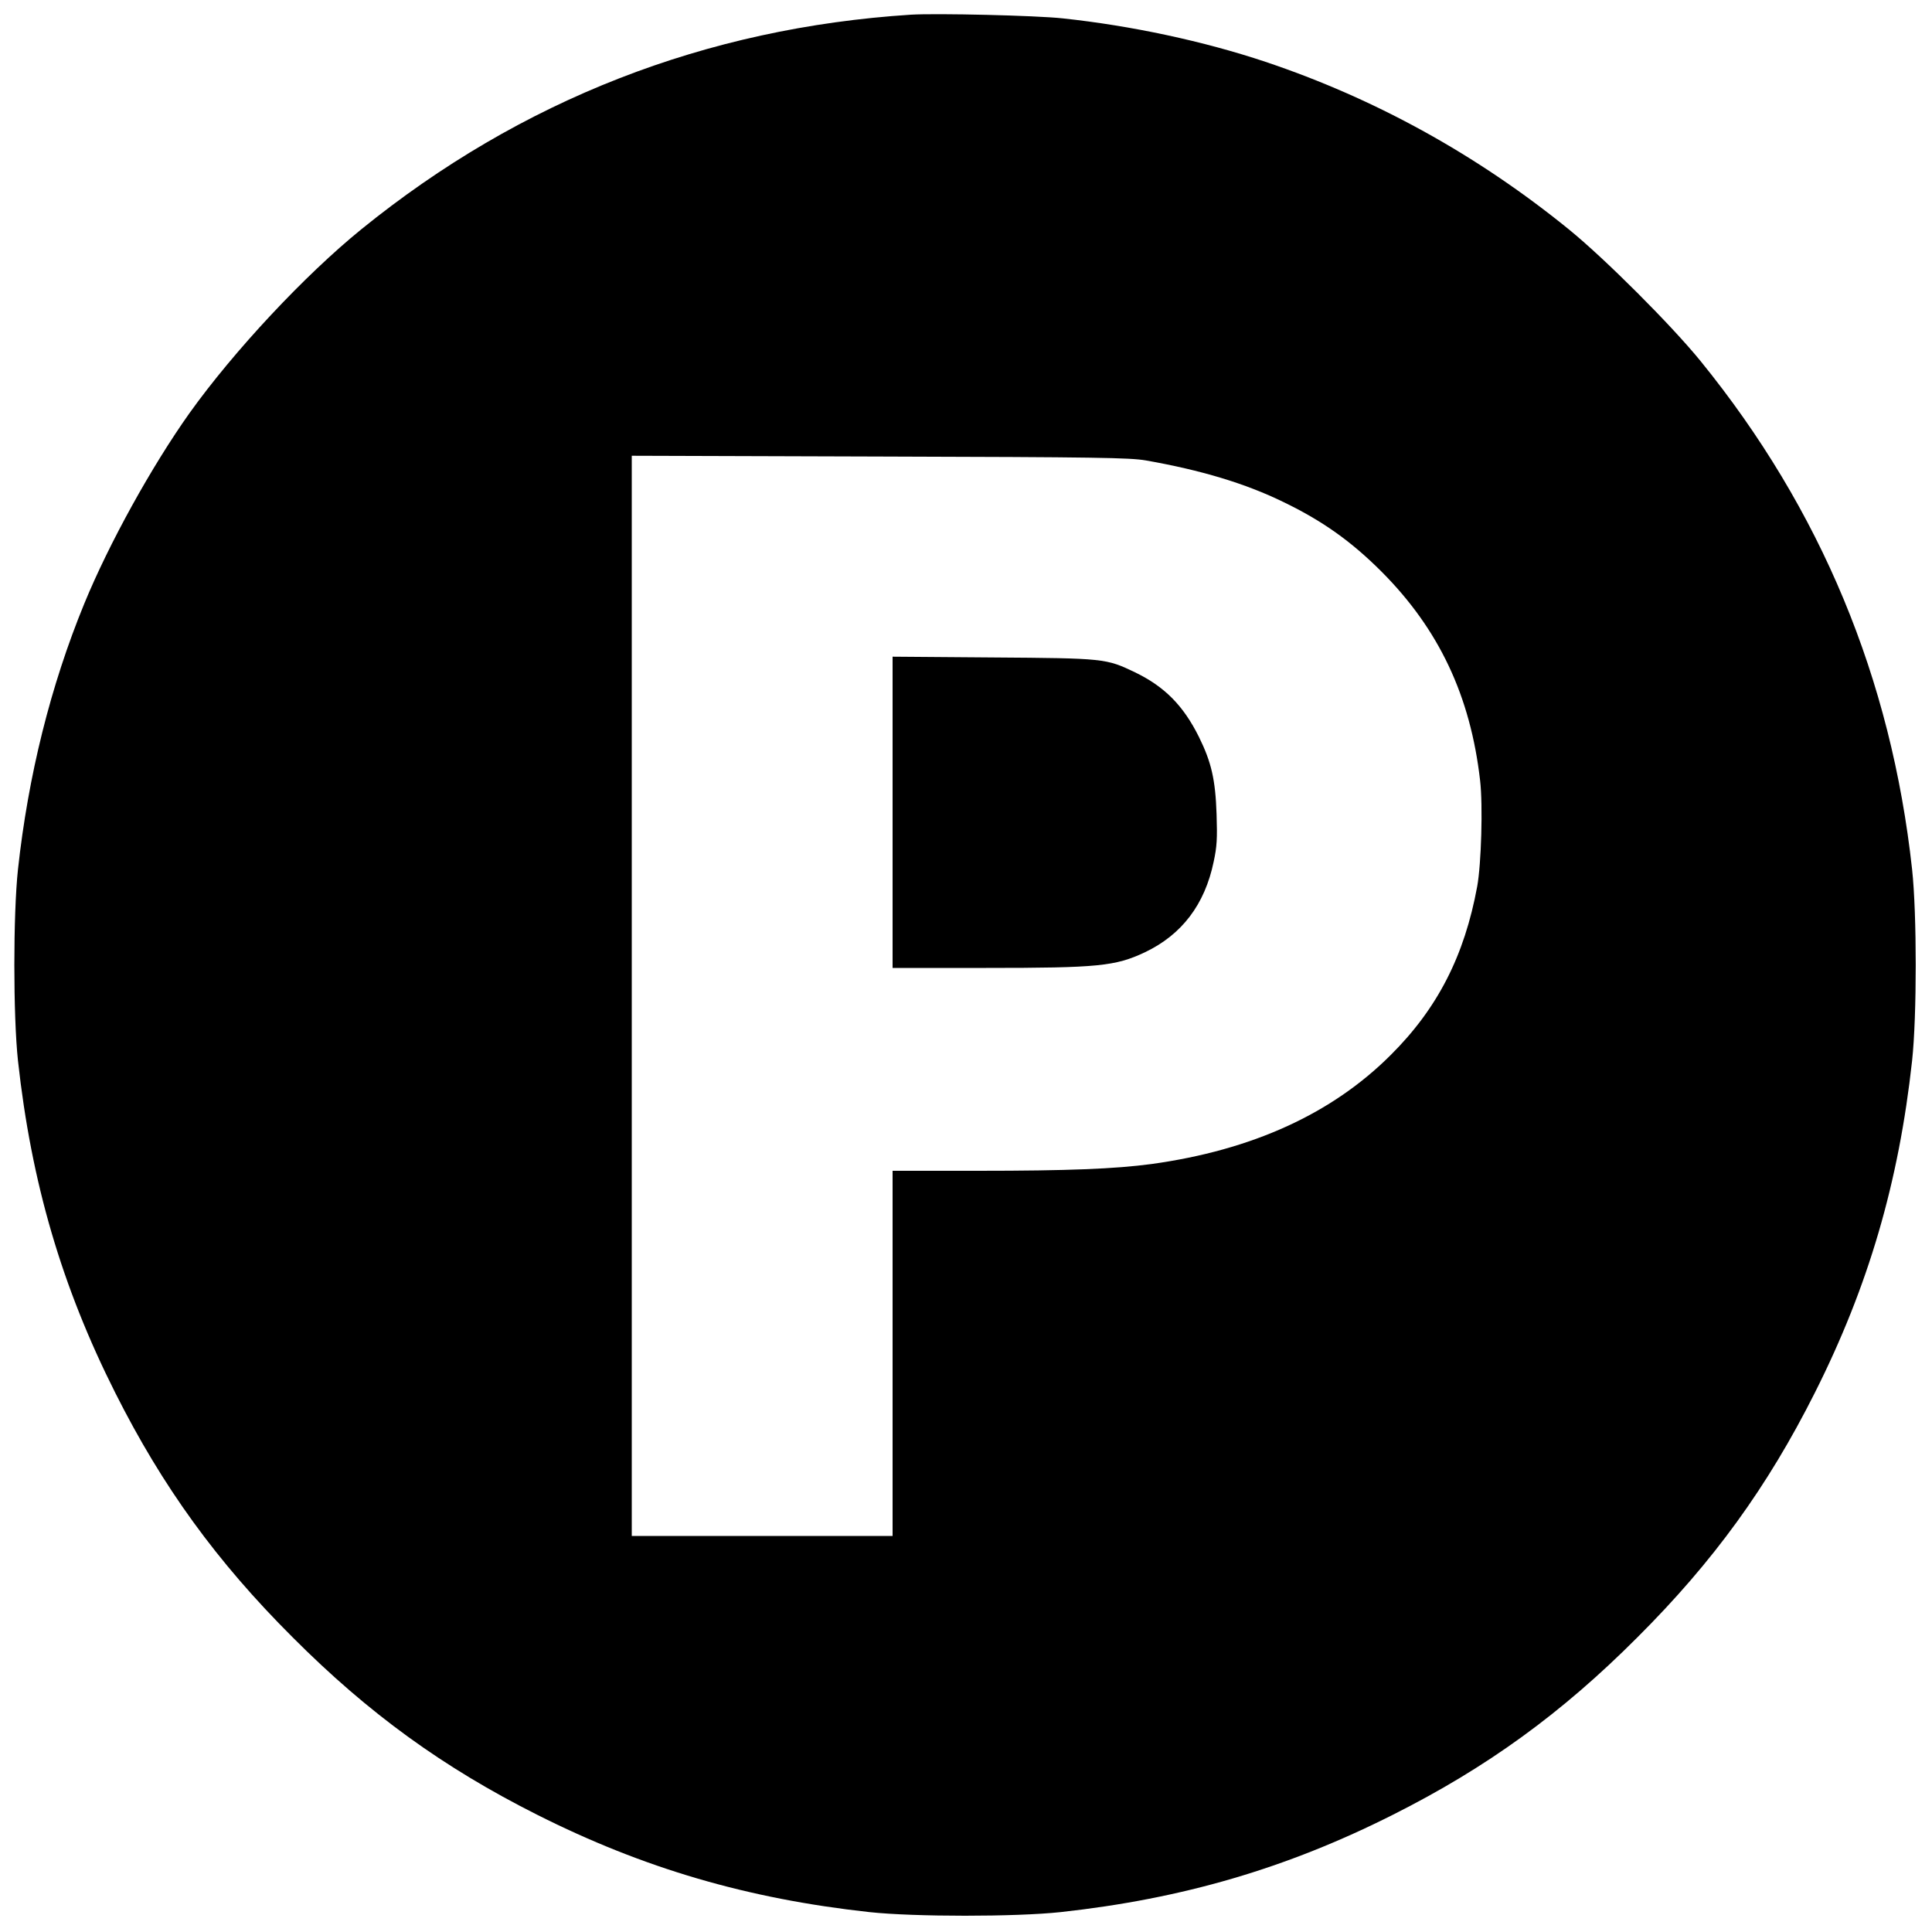
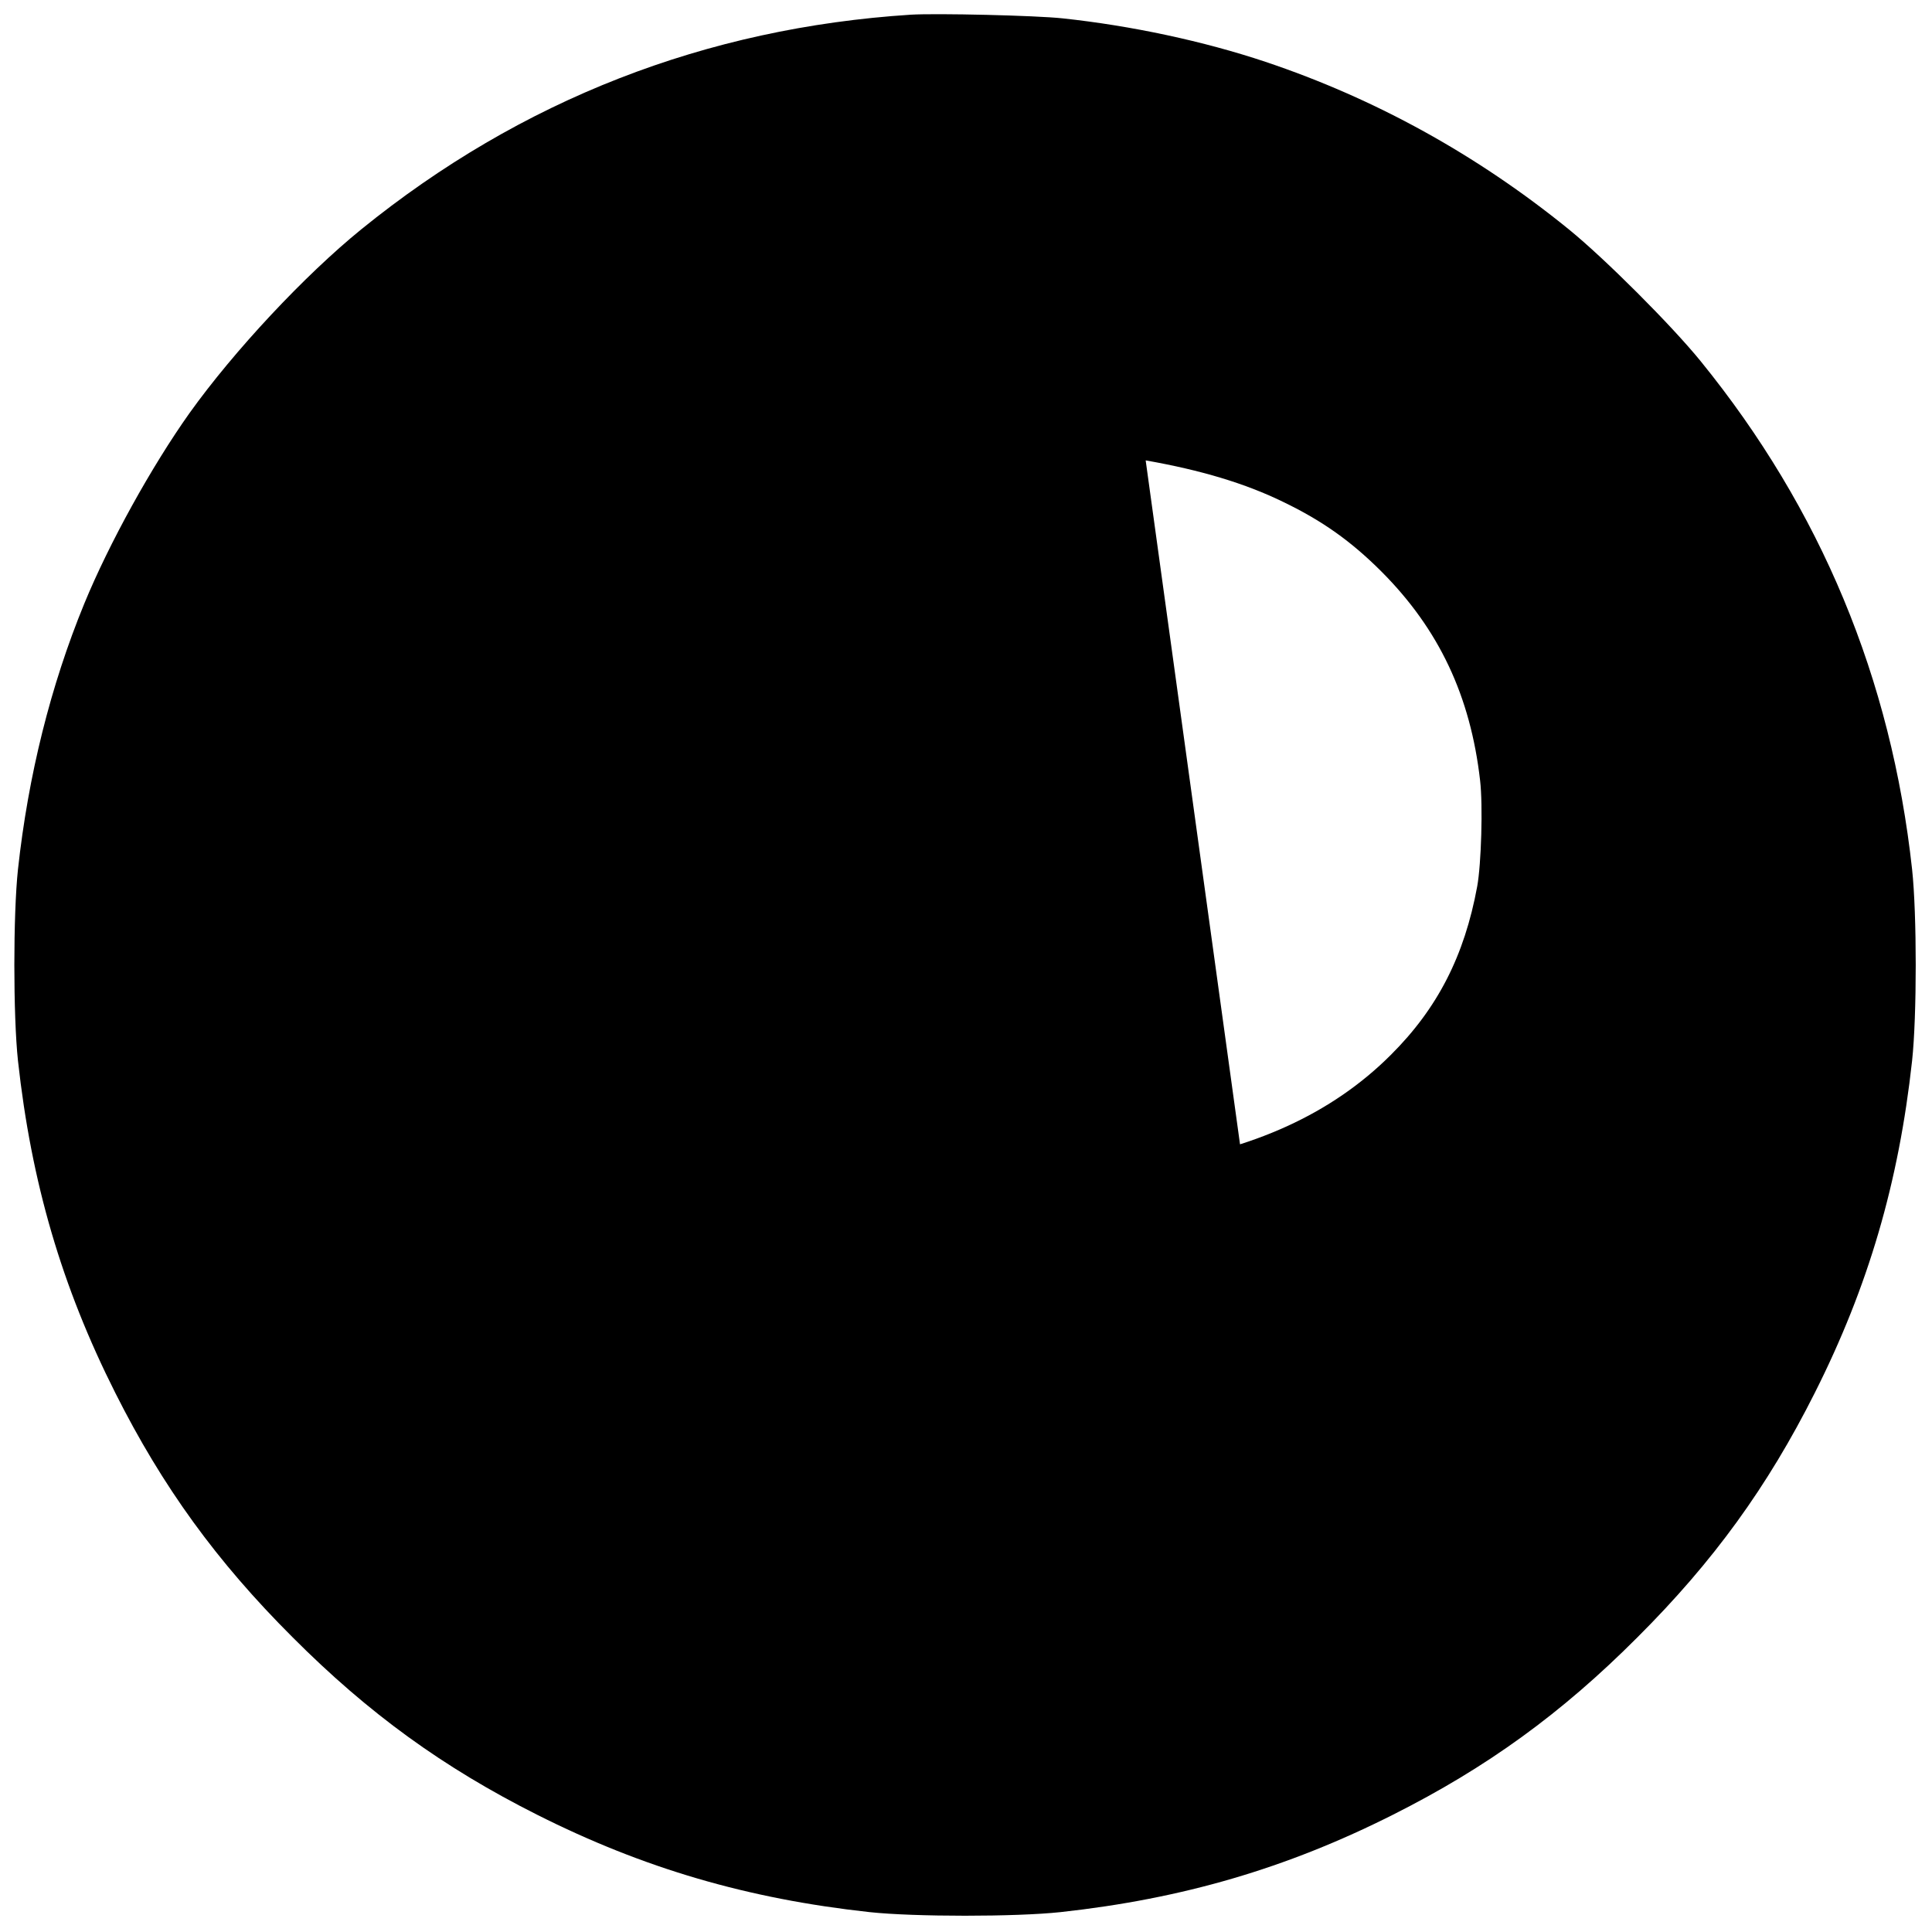
<svg xmlns="http://www.w3.org/2000/svg" version="1.0" width="1000pt" height="1000pt" viewBox="0 0 1000 1000" preserveAspectRatio="xMidYMid meet">
  <g transform="translate(0,1000) scale(0.1,-0.1)" fill="#000000" stroke="none">
-     <path d="M4715 9924 c-1061 -68 -2019 -441 -2845 -1111 -292 -237 -658 -628 -889 -951 -196 -276 -416 -673 -545 -987 -174 -424 -290 -889 -343 -1375 -25 -232 -25 -758 0 -990 69 -630 226 -1168 504 -1720 244 -485 524 -872 918 -1265 393 -394 780 -674 1265 -918 552 -278 1090 -435 1720 -504 232 -25 758 -25 990 0 630 69 1168 226 1720 504 485 244 872 524 1265 918 394 393 674 780 918 1265 278 552 435 1090 504 1720 25 232 25 758 0 990 -108 988 -472 1864 -1094 2630 -151 186 -497 532 -683 683 -475 386 -1003 677 -1570 867 -320 107 -694 187 -1050 225 -138 15 -652 27 -785 19z m1215 -2307 c285 -50 516 -119 714 -216 201 -97 350 -203 507 -360 297 -298 460 -643 510 -1081 15 -130 6 -432 -15 -548 -66 -359 -205 -631 -447 -872 -305 -305 -718 -493 -1239 -565 -188 -25 -429 -35 -897 -35 l-443 0 0 -945 0 -945 -675 0 -675 0 0 2795 0 2796 1283 -4 c1134 -3 1293 -6 1377 -20z" />
-     <path d="M4620 5796 l0 -806 484 0 c580 0 669 9 822 81 191 91 310 247 356 469 17 79 19 120 15 245 -6 180 -27 270 -91 400 -81 163 -178 261 -331 335 -150 72 -158 73 -737 77 l-518 4 0 -805z" />
+     <path d="M4715 9924 c-1061 -68 -2019 -441 -2845 -1111 -292 -237 -658 -628 -889 -951 -196 -276 -416 -673 -545 -987 -174 -424 -290 -889 -343 -1375 -25 -232 -25 -758 0 -990 69 -630 226 -1168 504 -1720 244 -485 524 -872 918 -1265 393 -394 780 -674 1265 -918 552 -278 1090 -435 1720 -504 232 -25 758 -25 990 0 630 69 1168 226 1720 504 485 244 872 524 1265 918 394 393 674 780 918 1265 278 552 435 1090 504 1720 25 232 25 758 0 990 -108 988 -472 1864 -1094 2630 -151 186 -497 532 -683 683 -475 386 -1003 677 -1570 867 -320 107 -694 187 -1050 225 -138 15 -652 27 -785 19z m1215 -2307 c285 -50 516 -119 714 -216 201 -97 350 -203 507 -360 297 -298 460 -643 510 -1081 15 -130 6 -432 -15 -548 -66 -359 -205 -631 -447 -872 -305 -305 -718 -493 -1239 -565 -188 -25 -429 -35 -897 -35 c1134 -3 1293 -6 1377 -20z" />
  </g>
</svg>